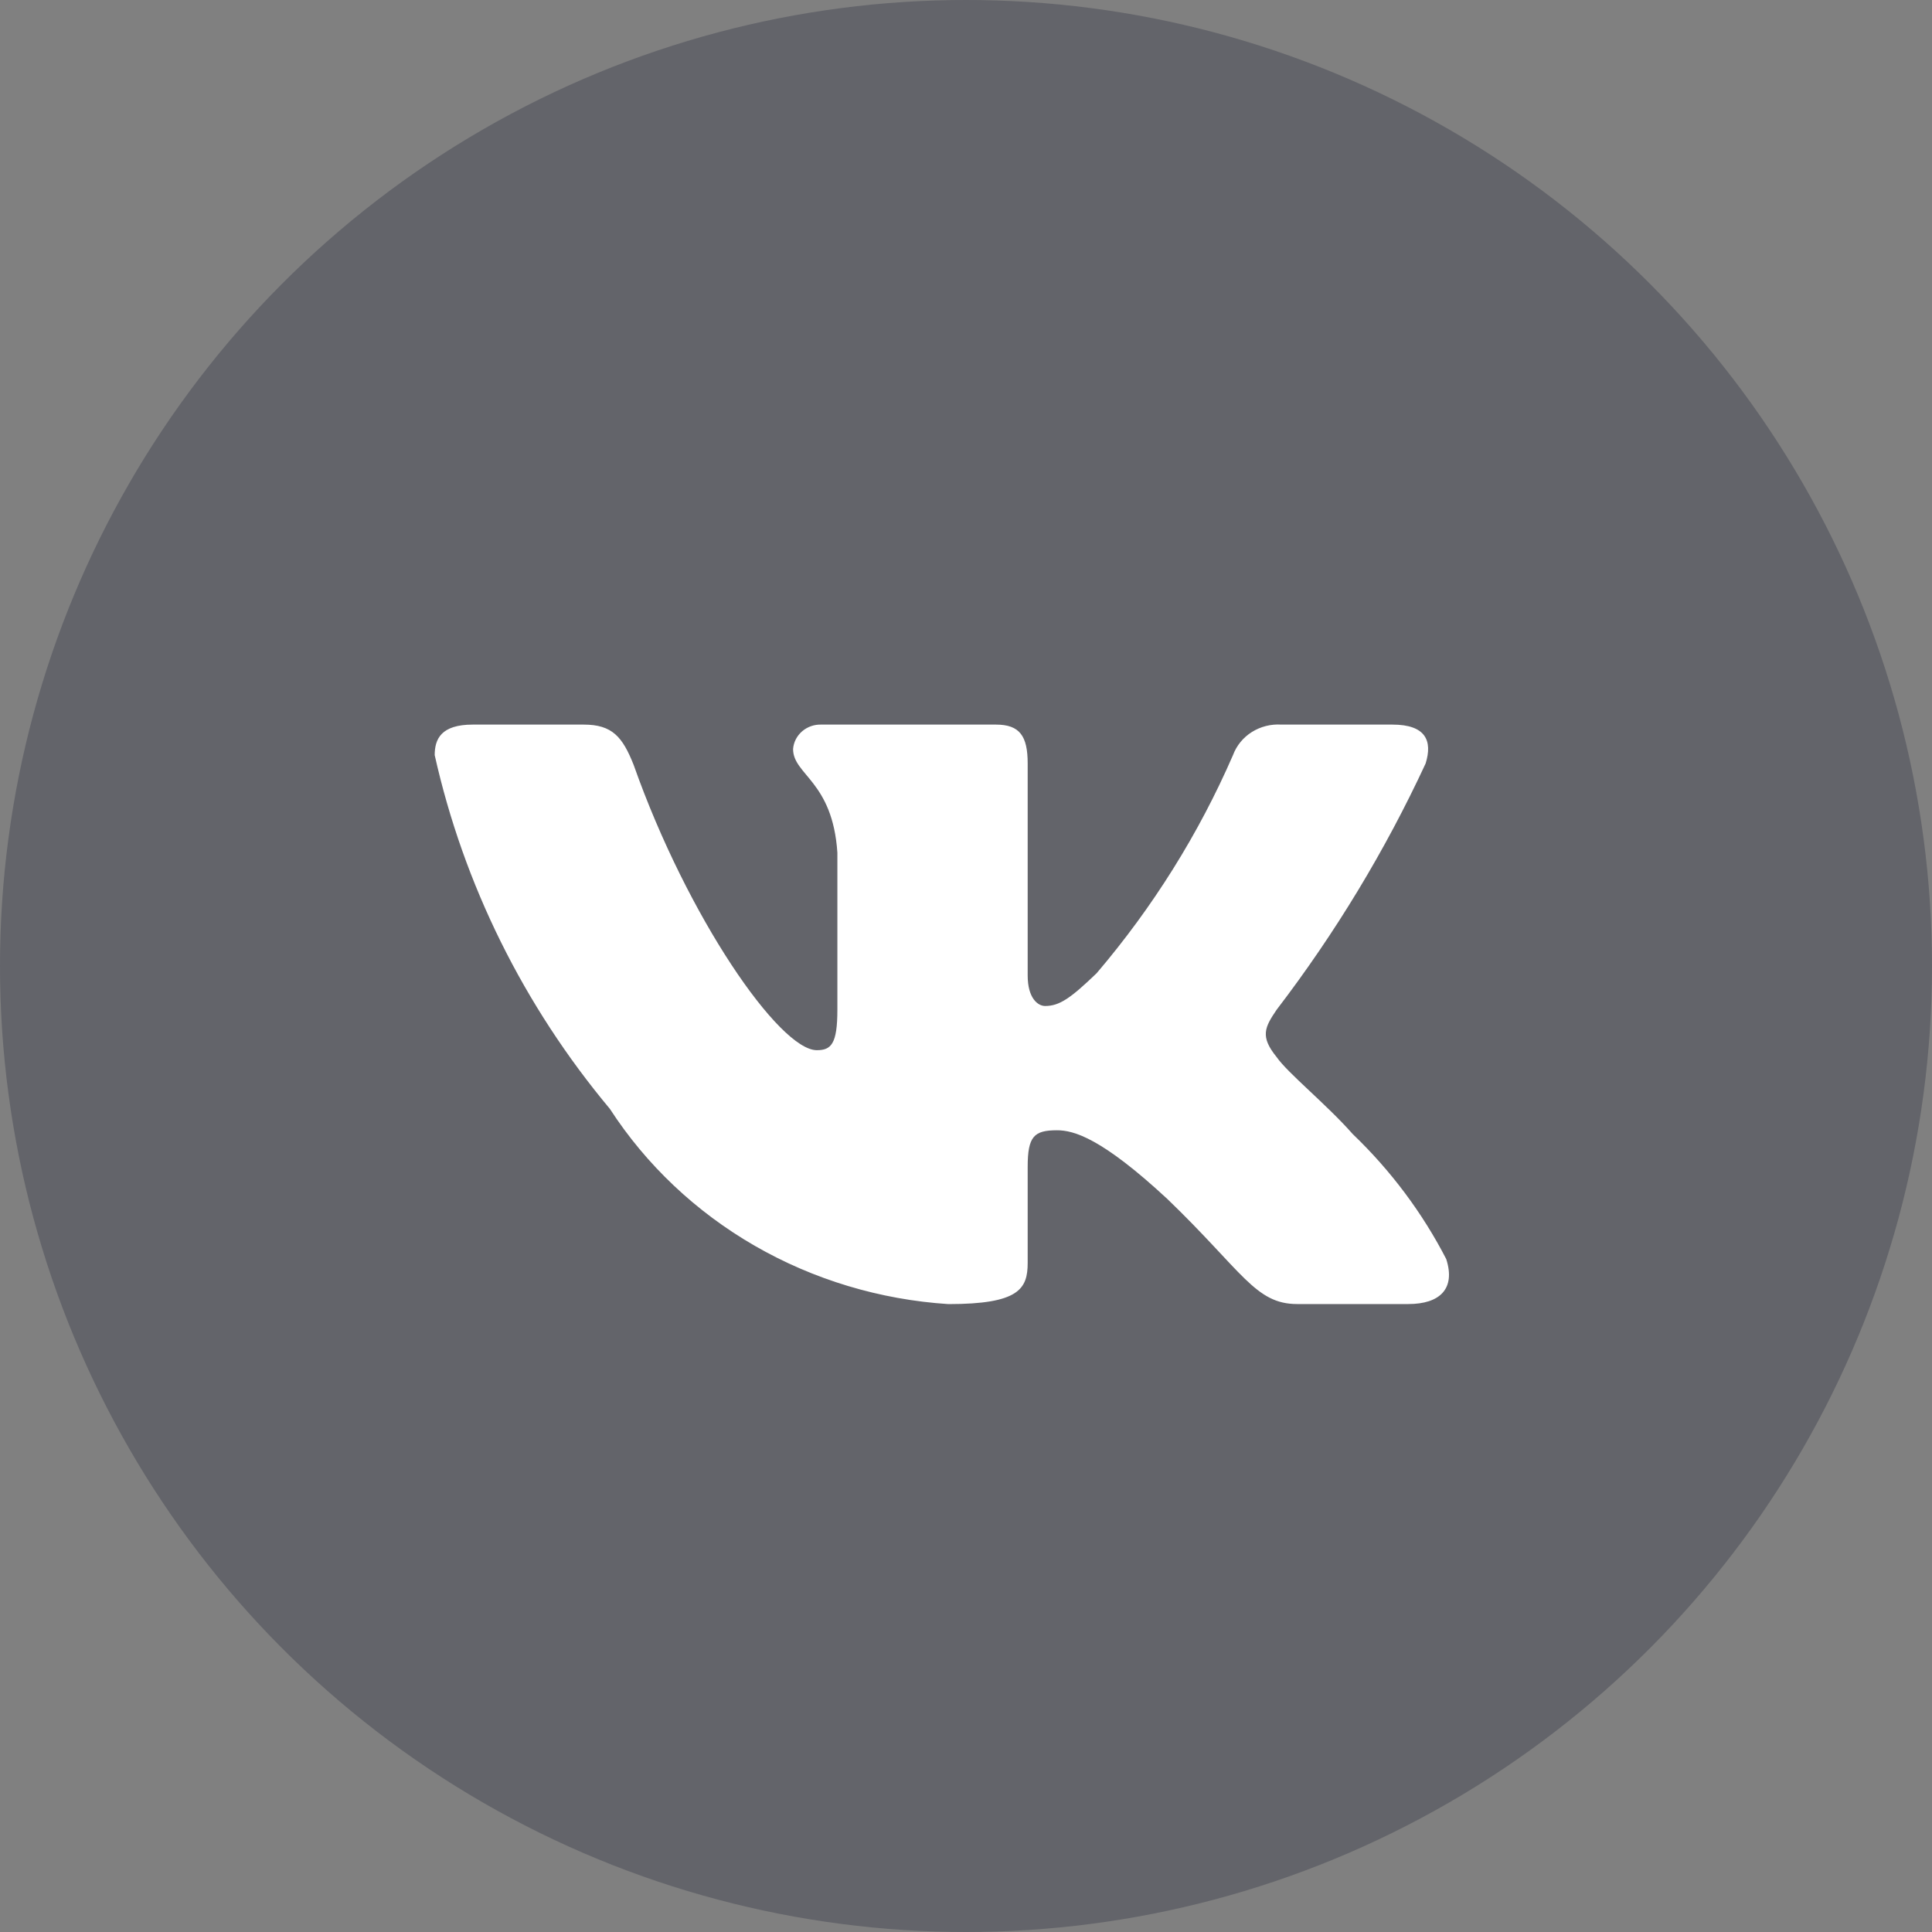
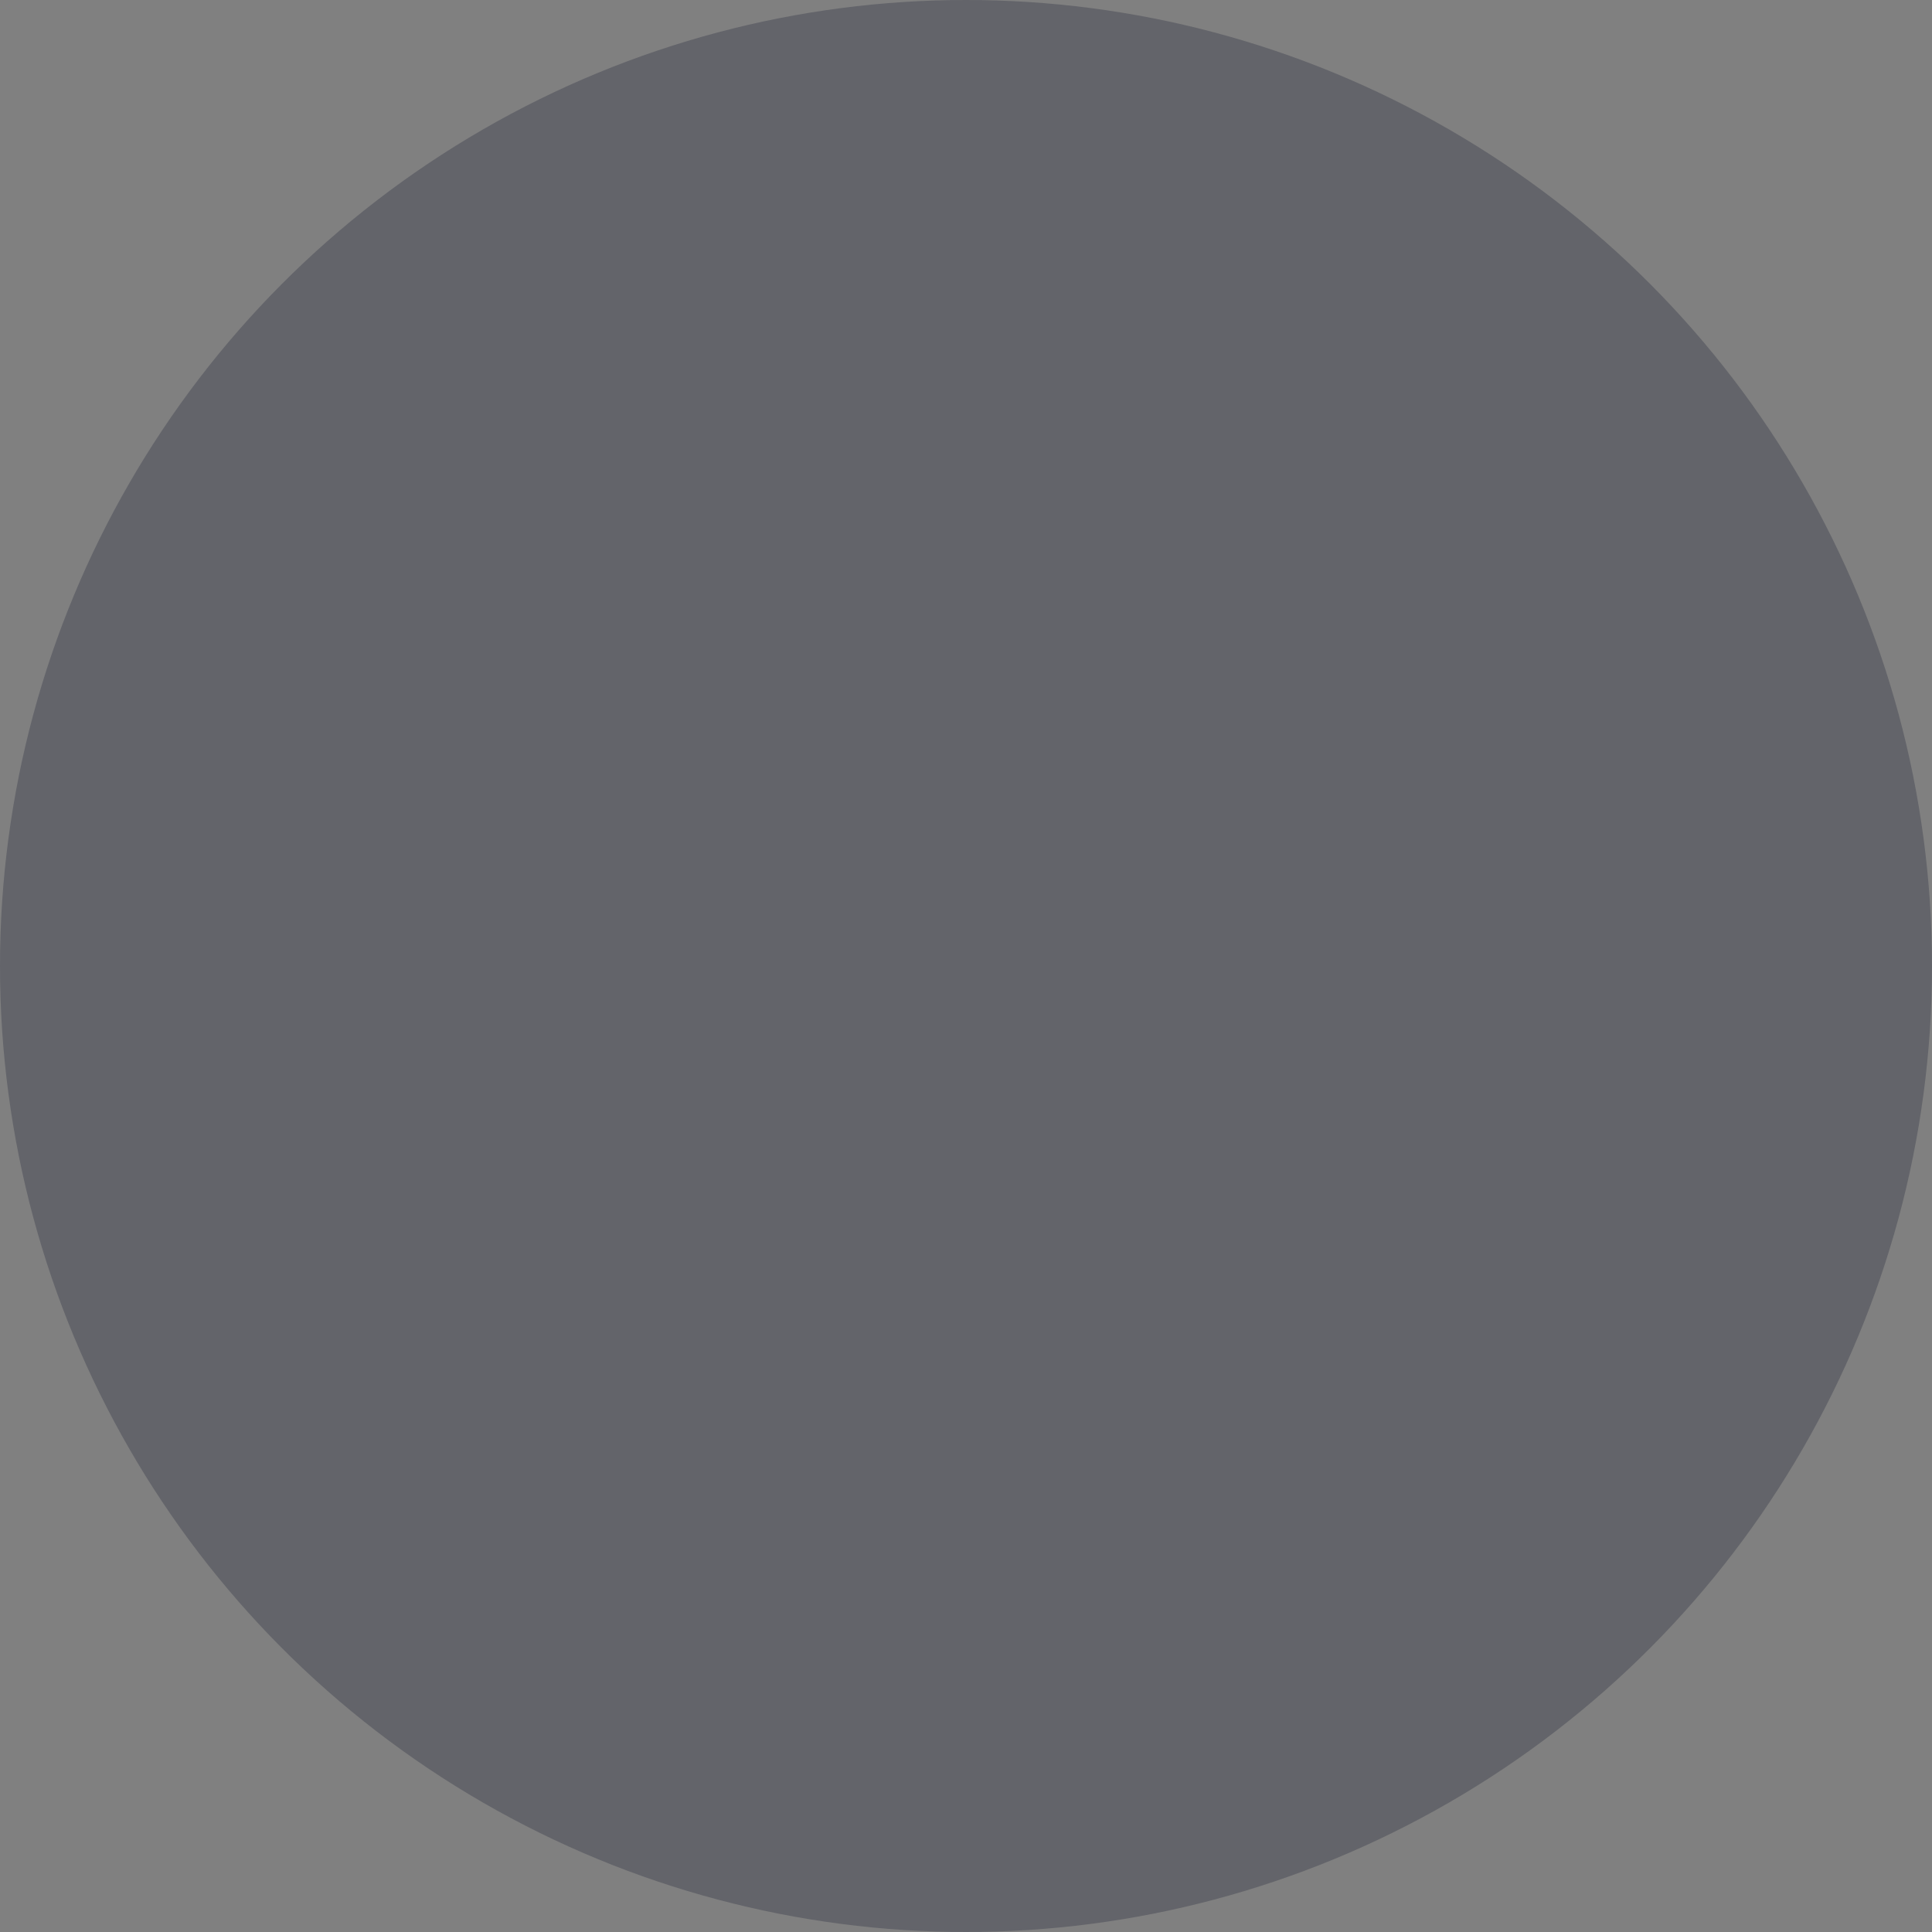
<svg xmlns="http://www.w3.org/2000/svg" width="40px" height="40px" viewBox="0 0 40 40" version="1.1">
  <rect x="0" y="0" width="40" height="40" fill="#808080" stroke="none" />
  <title>vk</title>
  <g id="Page-1" stroke="none" stroke-width="1" fill="none" fill-rule="evenodd">
    <g id="vk">
      <circle id="Oval" fill="#464955" opacity="0.5" cx="20" cy="20" r="20" />
      <g id="Vk" transform="translate(9, 15)" fill="#FFFFFF" fill-rule="nonzero">
        <g id="Path">
-           <path d="M20.156,11.999 L17.857,11.999 C16.987,11.999 16.725,11.321 15.166,9.821 C13.804,8.558 13.229,8.401 12.884,8.401 C12.408,8.401 12.277,8.527 12.277,9.159 L12.277,11.147 C12.277,11.685 12.096,12 10.636,12 C9.218,11.908 7.843,11.494 6.625,10.792 C5.406,10.089 4.379,9.118 3.627,7.958 C1.842,5.822 0.6,3.314 0,0.634 C0,0.302 0.131,0.002 0.788,0.002 L3.085,0.002 C3.676,0.002 3.889,0.255 4.12,0.839 C5.236,3.997 7.139,6.743 7.911,6.743 C8.207,6.743 8.337,6.617 8.337,5.906 L8.337,2.654 C8.239,1.171 7.42,1.045 7.42,0.508 C7.43,0.367 7.498,0.235 7.608,0.14 C7.718,0.046 7.862,-0.004 8.009,0.002 L11.62,0.002 C12.113,0.002 12.277,0.239 12.277,0.807 L12.277,5.196 C12.277,5.67 12.49,5.828 12.638,5.828 C12.934,5.828 13.163,5.67 13.705,5.149 C14.869,3.783 15.82,2.262 16.528,0.633 C16.601,0.437 16.738,0.269 16.918,0.156 C17.099,0.042 17.314,-0.012 17.529,0.002 L19.828,0.002 C20.516,0.002 20.663,0.334 20.516,0.807 C19.68,2.608 18.646,4.318 17.431,5.906 C17.184,6.27 17.085,6.46 17.431,6.885 C17.66,7.217 18.465,7.864 19.007,8.48 C19.795,9.235 20.449,10.11 20.943,11.068 C21.14,11.683 20.811,11.999 20.156,11.999 Z" />
-         </g>
+           </g>
      </g>
    </g>
  </g>
</svg>